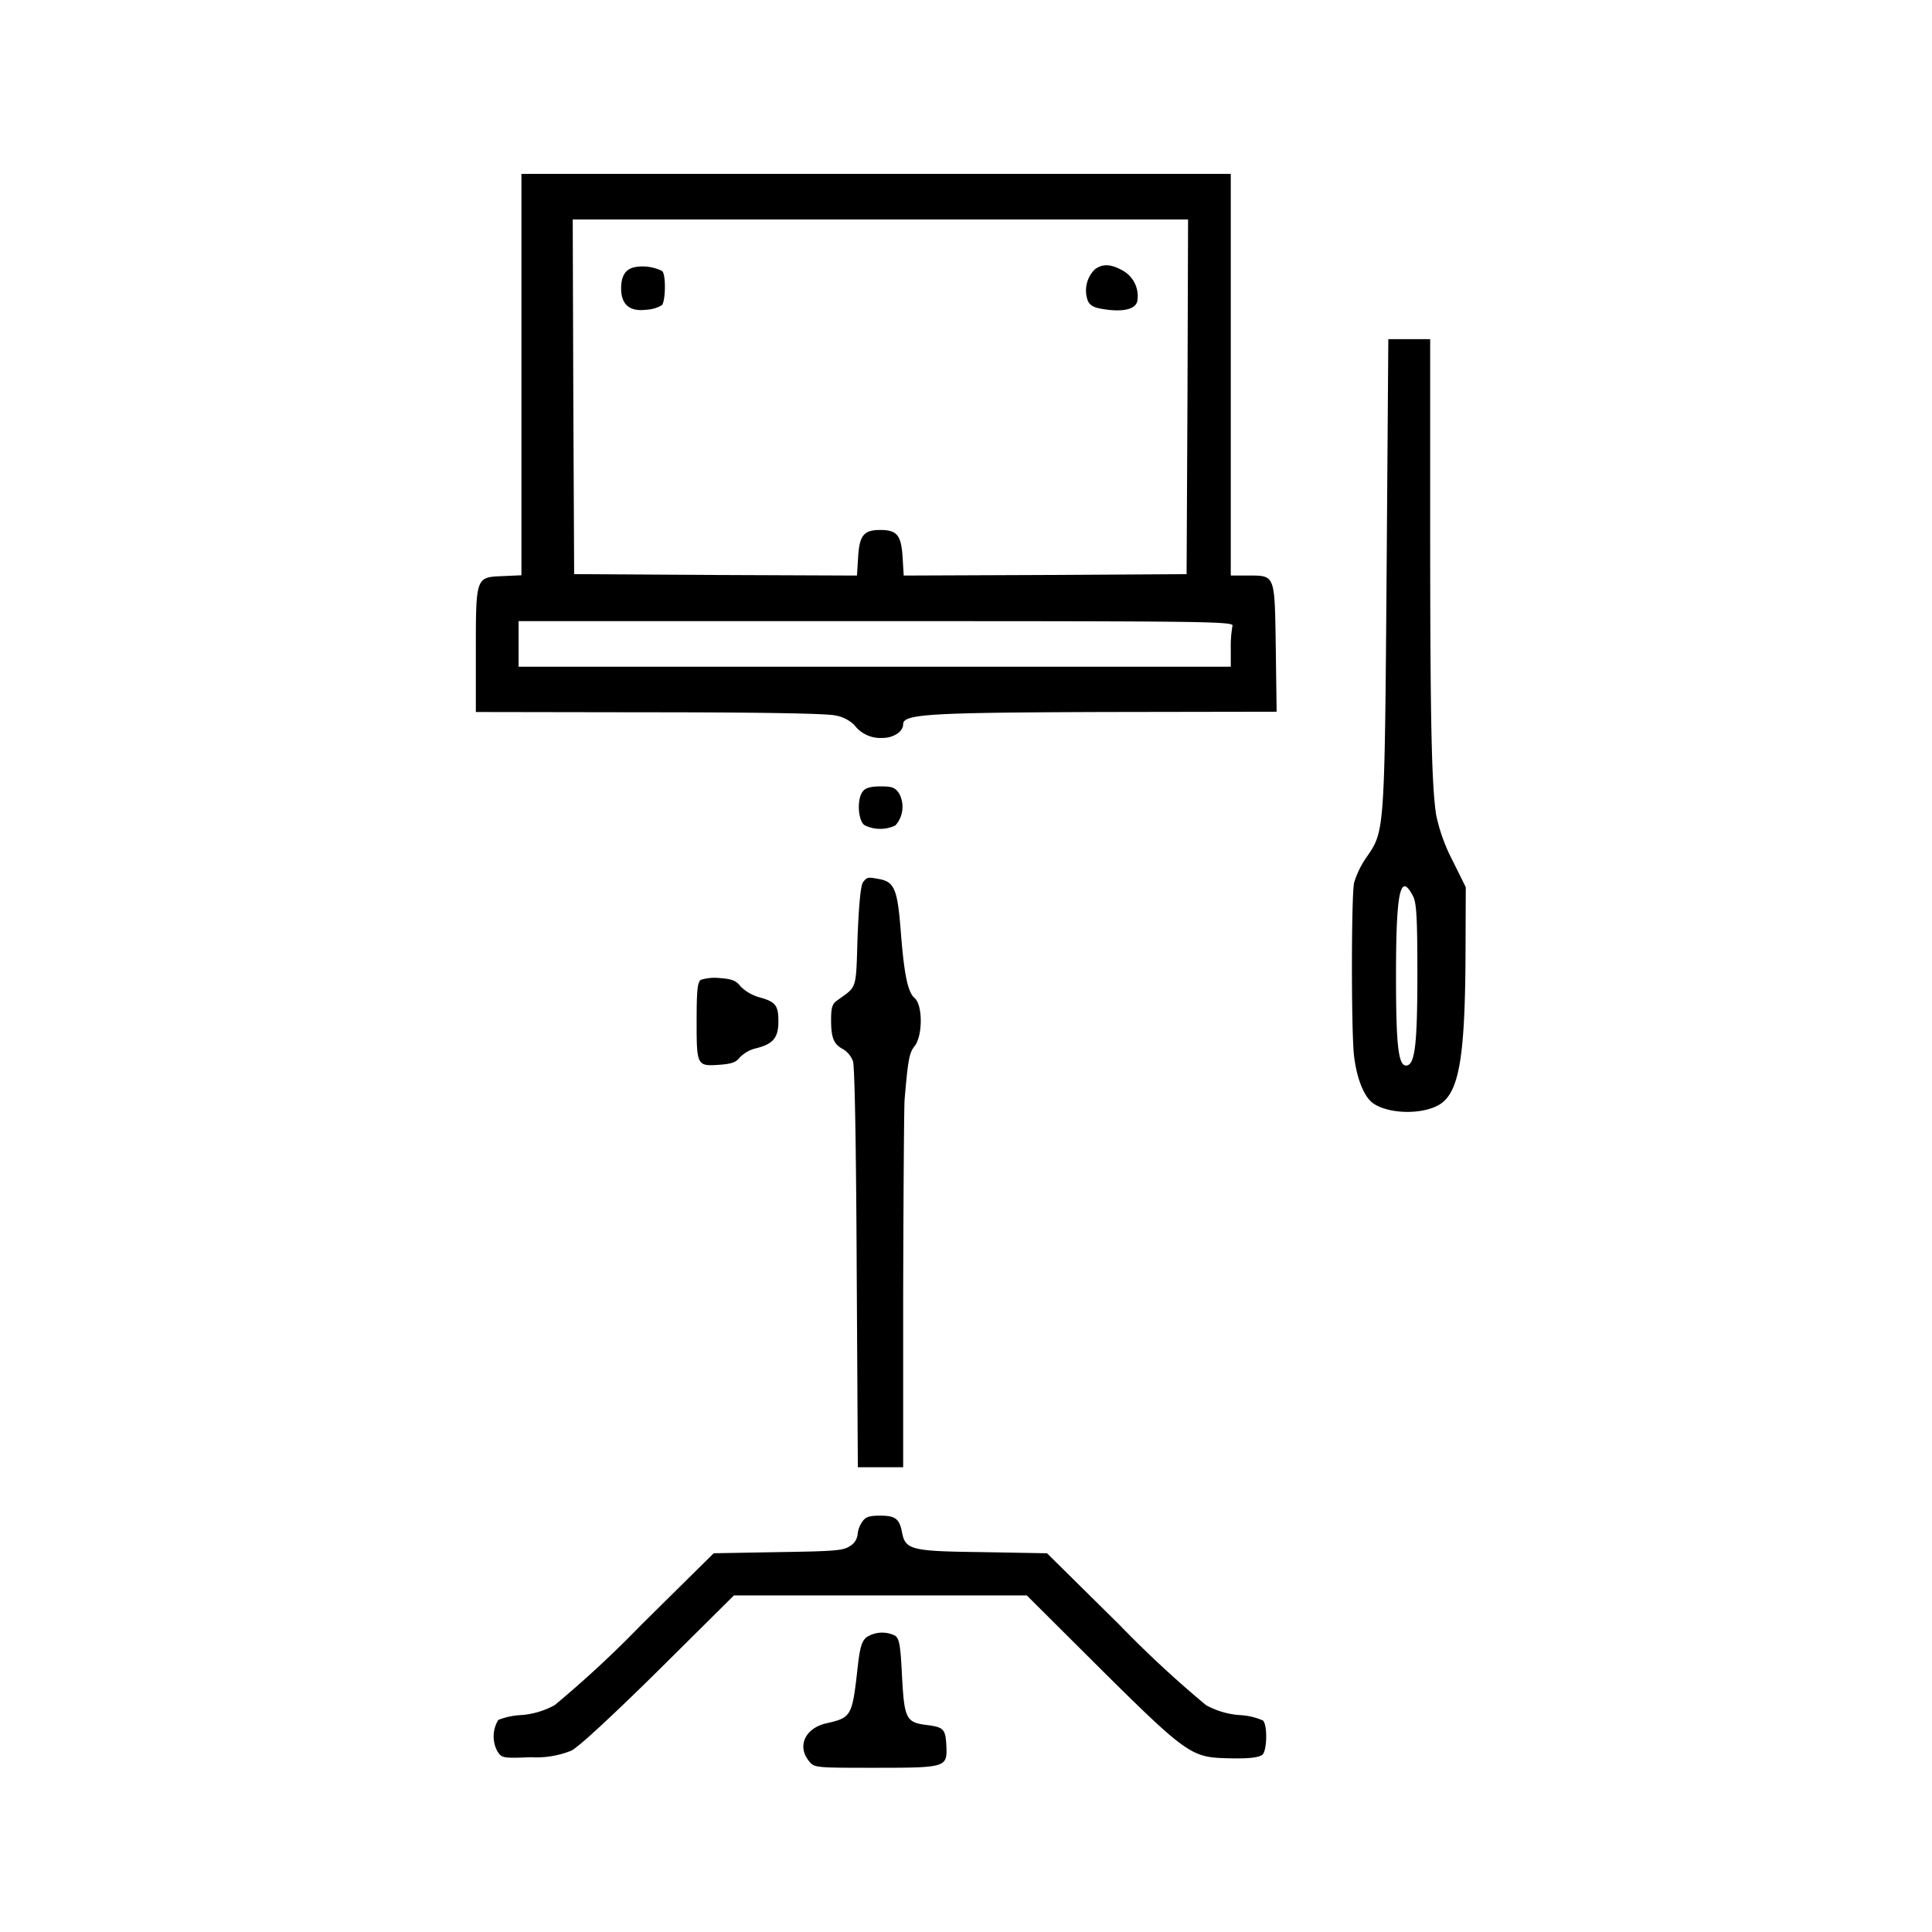
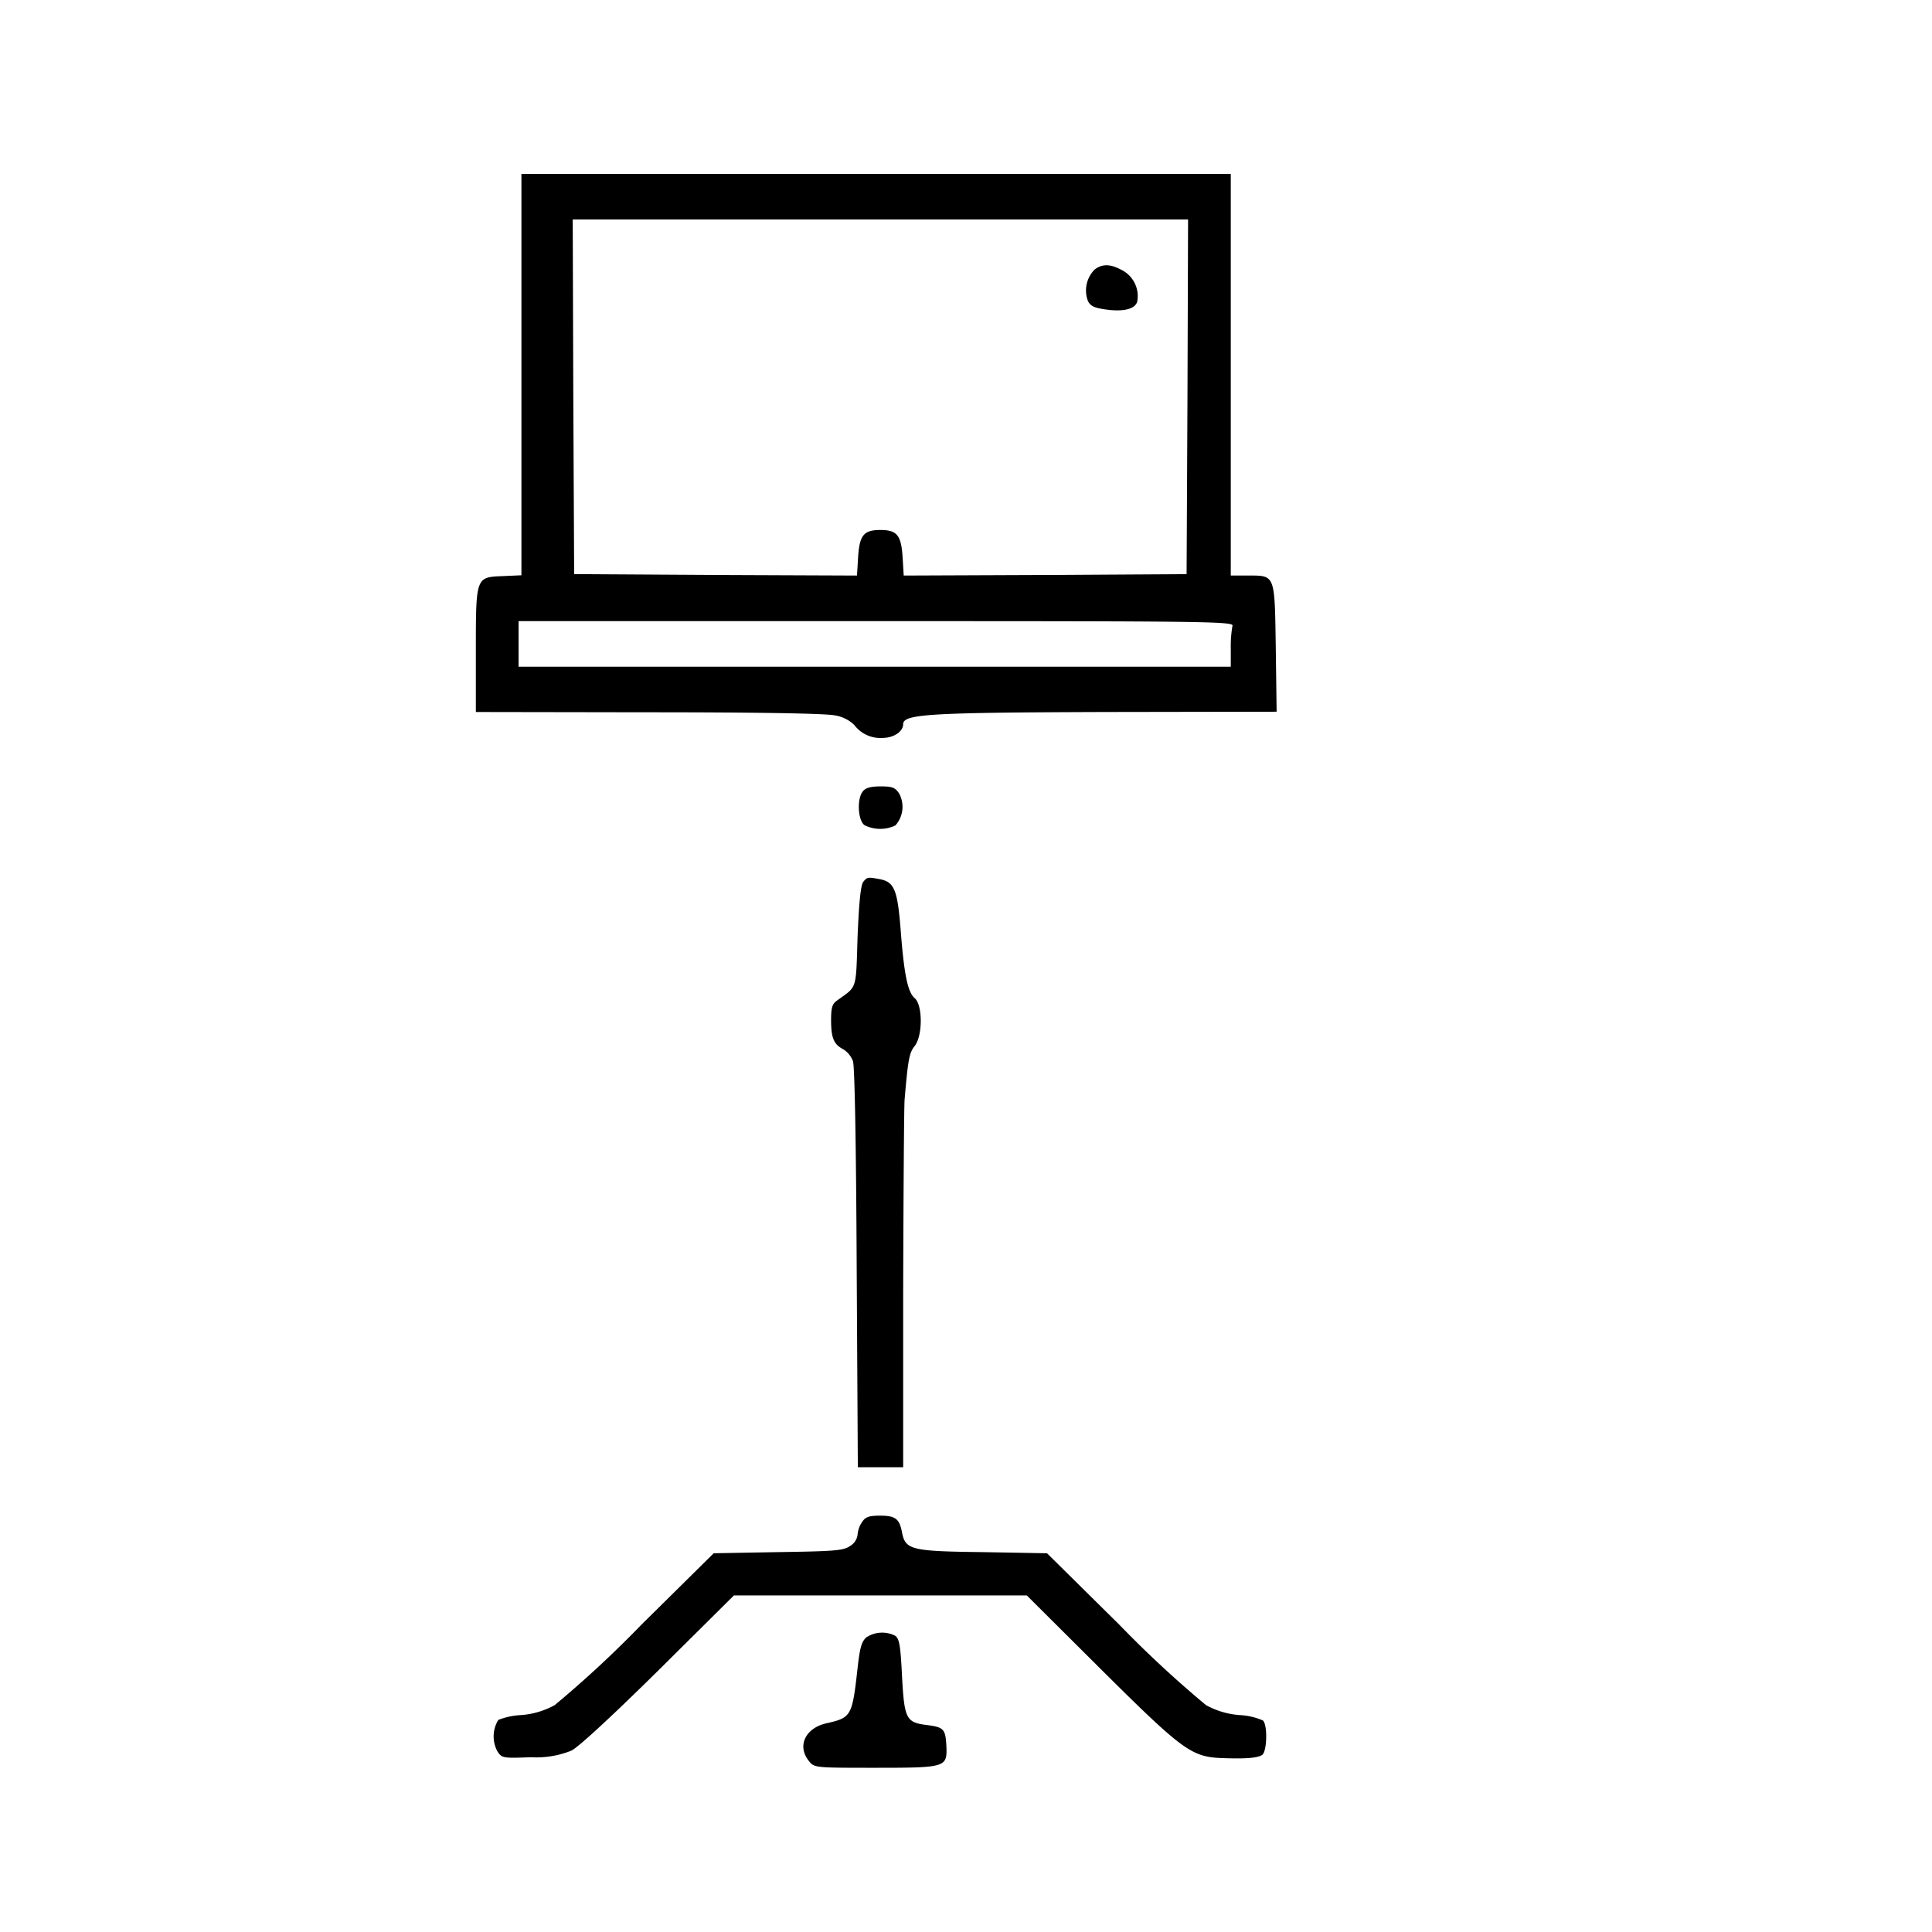
<svg xmlns="http://www.w3.org/2000/svg" width="200" height="200" viewBox="0 0 200 200">
  <defs>
    <clipPath id="clip-chamber">
      <rect width="200" height="200" />
    </clipPath>
  </defs>
  <g id="chamber" clip-path="url(#clip-chamber)">
    <g id="chamber-2" data-name="chamber" transform="translate(44.836 187.276)">
      <path id="Tracé_1" data-name="Tracé 1" d="M9.142-148.485v20.761l-1.976.088c-2.743.118-2.743.059-2.743,7.815v6.252l17.871.029c11.324,0,18.373.118,19.316.324a3.747,3.747,0,0,1,1.976.973,3.386,3.386,0,0,0,2.949,1.357c1.121,0,2.123-.649,2.123-1.416,0-1.062,2.654-1.209,21.086-1.268l17.576-.029-.088-6.635c-.118-7.668-.029-7.461-2.949-7.461h-1.71v-41.582H9.142Zm68.949,2.271L78-127.842l-14.627.088-14.657.059-.118-1.946c-.147-2.241-.59-2.772-2.3-2.772s-2.153.531-2.3,2.772l-.118,1.946-14.657-.059L14.6-127.842l-.088-18.373-.059-18.343h63.7Zm4.66,23.71a12.108,12.108,0,0,0-.177,2.359v1.887H8.847v-4.718h37.04C79.536-122.976,82.928-122.946,82.751-122.5Z" />
-       <path id="Tracé_2" data-name="Tracé 2" d="M20.938-159.633c-1,.177-1.475.885-1.475,2.212,0,1.651.855,2.418,2.566,2.212a3.553,3.553,0,0,0,1.651-.472c.383-.383.442-3.185.029-3.539A4.564,4.564,0,0,0,20.938-159.633Z" />
      <path id="Tracé_3" data-name="Tracé 3" d="M68.507-159.4a3.081,3.081,0,0,0-.737,3.244c.236.531.649.737,1.651.885,2.005.324,3.332,0,3.48-.855a3.032,3.032,0,0,0-1.534-3.156C70.129-159.957,69.332-159.987,68.507-159.4Z" />
-       <path id="Tracé_4" data-name="Tracé 4" d="M98.705-127.93c-.206,26.836-.206,26.689-2.064,29.373a9.4,9.4,0,0,0-1.3,2.654c-.295,1.416-.295,14.893-.029,17.724.265,2.507,1.062,4.512,2.064,5.161,1.769,1.15,5.4,1.121,7.019-.059,1.828-1.357,2.418-4.984,2.477-14.981l.029-7.373-1.386-2.8a18.252,18.252,0,0,1-1.681-4.689c-.472-3.067-.619-9.761-.619-30.169v-19.08H98.882Zm2.743,33.442c.354.678.442,2.241.442,8.08,0,7.4-.265,9.437-1.18,9.437-.8,0-1.032-2.212-1.032-9.29C99.678-94.989,100.121-97.083,101.448-94.488Z" />
-       <path id="Tracé_5" data-name="Tracé 5" d="M44.5-105.37c-.649.737-.531,3.008.147,3.509a3.624,3.624,0,0,0,3.214.029,2.9,2.9,0,0,0,.383-3.3c-.413-.619-.708-.737-1.917-.737C45.357-105.871,44.767-105.724,44.5-105.37Z" />
+       <path id="Tracé_5" data-name="Tracé 5" d="M44.5-105.37c-.649.737-.531,3.008.147,3.509a3.624,3.624,0,0,0,3.214.029,2.9,2.9,0,0,0,.383-3.3c-.413-.619-.708-.737-1.917-.737C45.357-105.871,44.767-105.724,44.5-105.37" />
      <path id="Tracé_6" data-name="Tracé 6" d="M44.531-95.992c-.265.324-.442,2.123-.59,5.662-.177,5.662-.029,5.1-2.094,6.606-.531.354-.649.737-.649,2.064,0,1.858.295,2.507,1.268,3.008a2.506,2.506,0,0,1,1,1.239c.177.56.324,8.729.383,21.44l.118,20.584H48.66V-53.614c.029-10,.088-18.933.147-19.818.354-4.129.472-4.836,1.032-5.544.855-1.062.855-4.276,0-4.984-.708-.619-1.091-2.448-1.445-7.137-.324-4.04-.649-4.866-2.123-5.161C45-96.493,44.944-96.493,44.531-95.992Z" />
-       <path id="Tracé_7" data-name="Tracé 7" d="M27.721-85.847c-.354.236-.442,1.062-.442,4.306,0,4.63.029,4.66,2.448,4.483,1.18-.088,1.651-.265,2.005-.737a3.466,3.466,0,0,1,1.74-.973c1.74-.442,2.271-1.091,2.271-2.772s-.295-2.035-2.005-2.507a4.466,4.466,0,0,1-1.917-1.121c-.442-.59-.885-.767-2.123-.855A4.9,4.9,0,0,0,27.721-85.847Z" />
      <path id="Tracé_8" data-name="Tracé 8" d="M44.413-29.727a2.685,2.685,0,0,0-.472,1.327,1.6,1.6,0,0,1-.8,1.18c-.678.472-1.681.531-7.461.619l-6.635.118-7.52,7.432a113.076,113.076,0,0,1-8.936,8.287,8.484,8.484,0,0,1-3.48,1.032,7.476,7.476,0,0,0-2.359.5,3.266,3.266,0,0,0-.118,3.214c.472.737.531.767,3.48.649A9.686,9.686,0,0,0,14.3-6.046c.708-.324,4.276-3.627,9.024-8.316l7.815-7.756H61.458l7.7,7.668C77.619-6.046,78.5-5.4,81.689-5.279c2.389.088,3.627,0,4.129-.324s.59-3.067.088-3.568a6.881,6.881,0,0,0-2.418-.56,8.484,8.484,0,0,1-3.48-1.032,113.076,113.076,0,0,1-8.936-8.287l-7.52-7.432L56.917-26.6c-7.432-.088-8.021-.236-8.375-2.035-.265-1.416-.678-1.74-2.271-1.74C45.15-30.375,44.767-30.257,44.413-29.727Z" />
      <path id="Tracé_9" data-name="Tracé 9" d="M44.855-17.783c-.5.442-.678,1.062-.914,3.185-.56,5.013-.649,5.131-3.244,5.721-2.182.5-3.038,2.359-1.8,3.893.56.708.59.708,6.93.708,7.166,0,7.373-.059,7.314-2.094-.088-1.917-.236-2.094-2.005-2.33-2.182-.265-2.359-.619-2.6-5.161-.147-2.979-.265-3.745-.678-4.07A2.981,2.981,0,0,0,44.855-17.783Z" />
    </g>
  </g>
</svg>